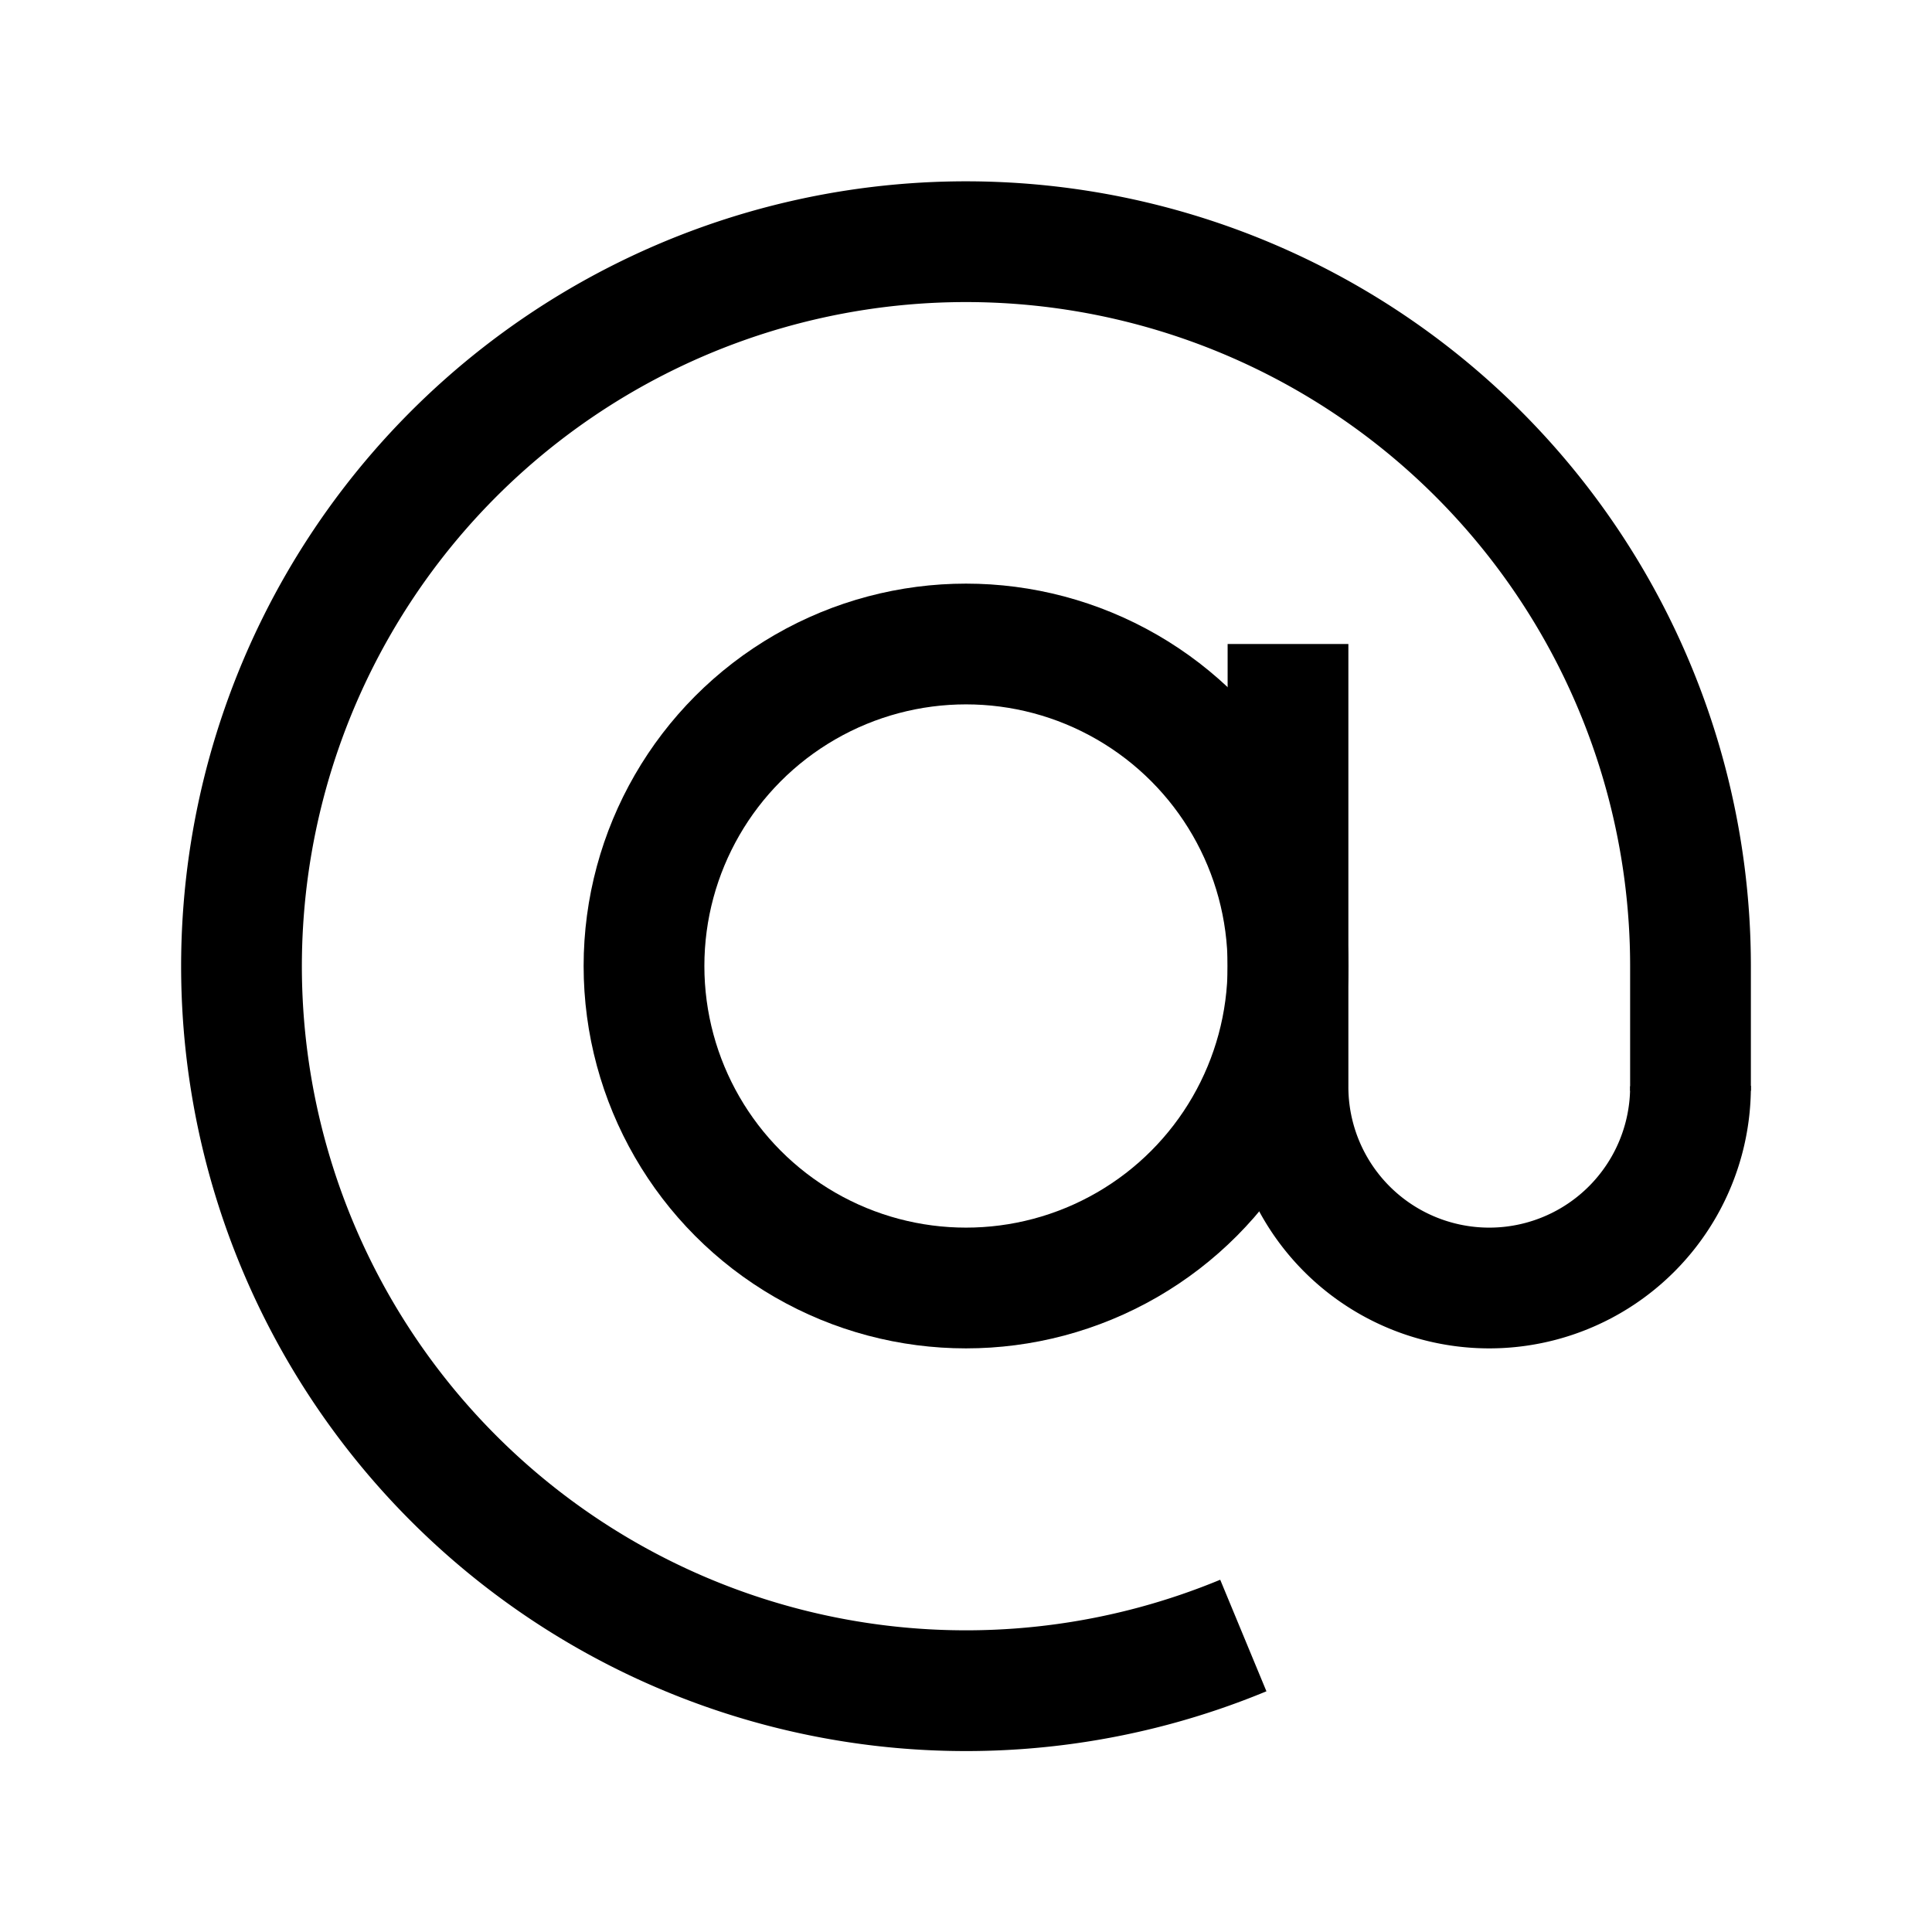
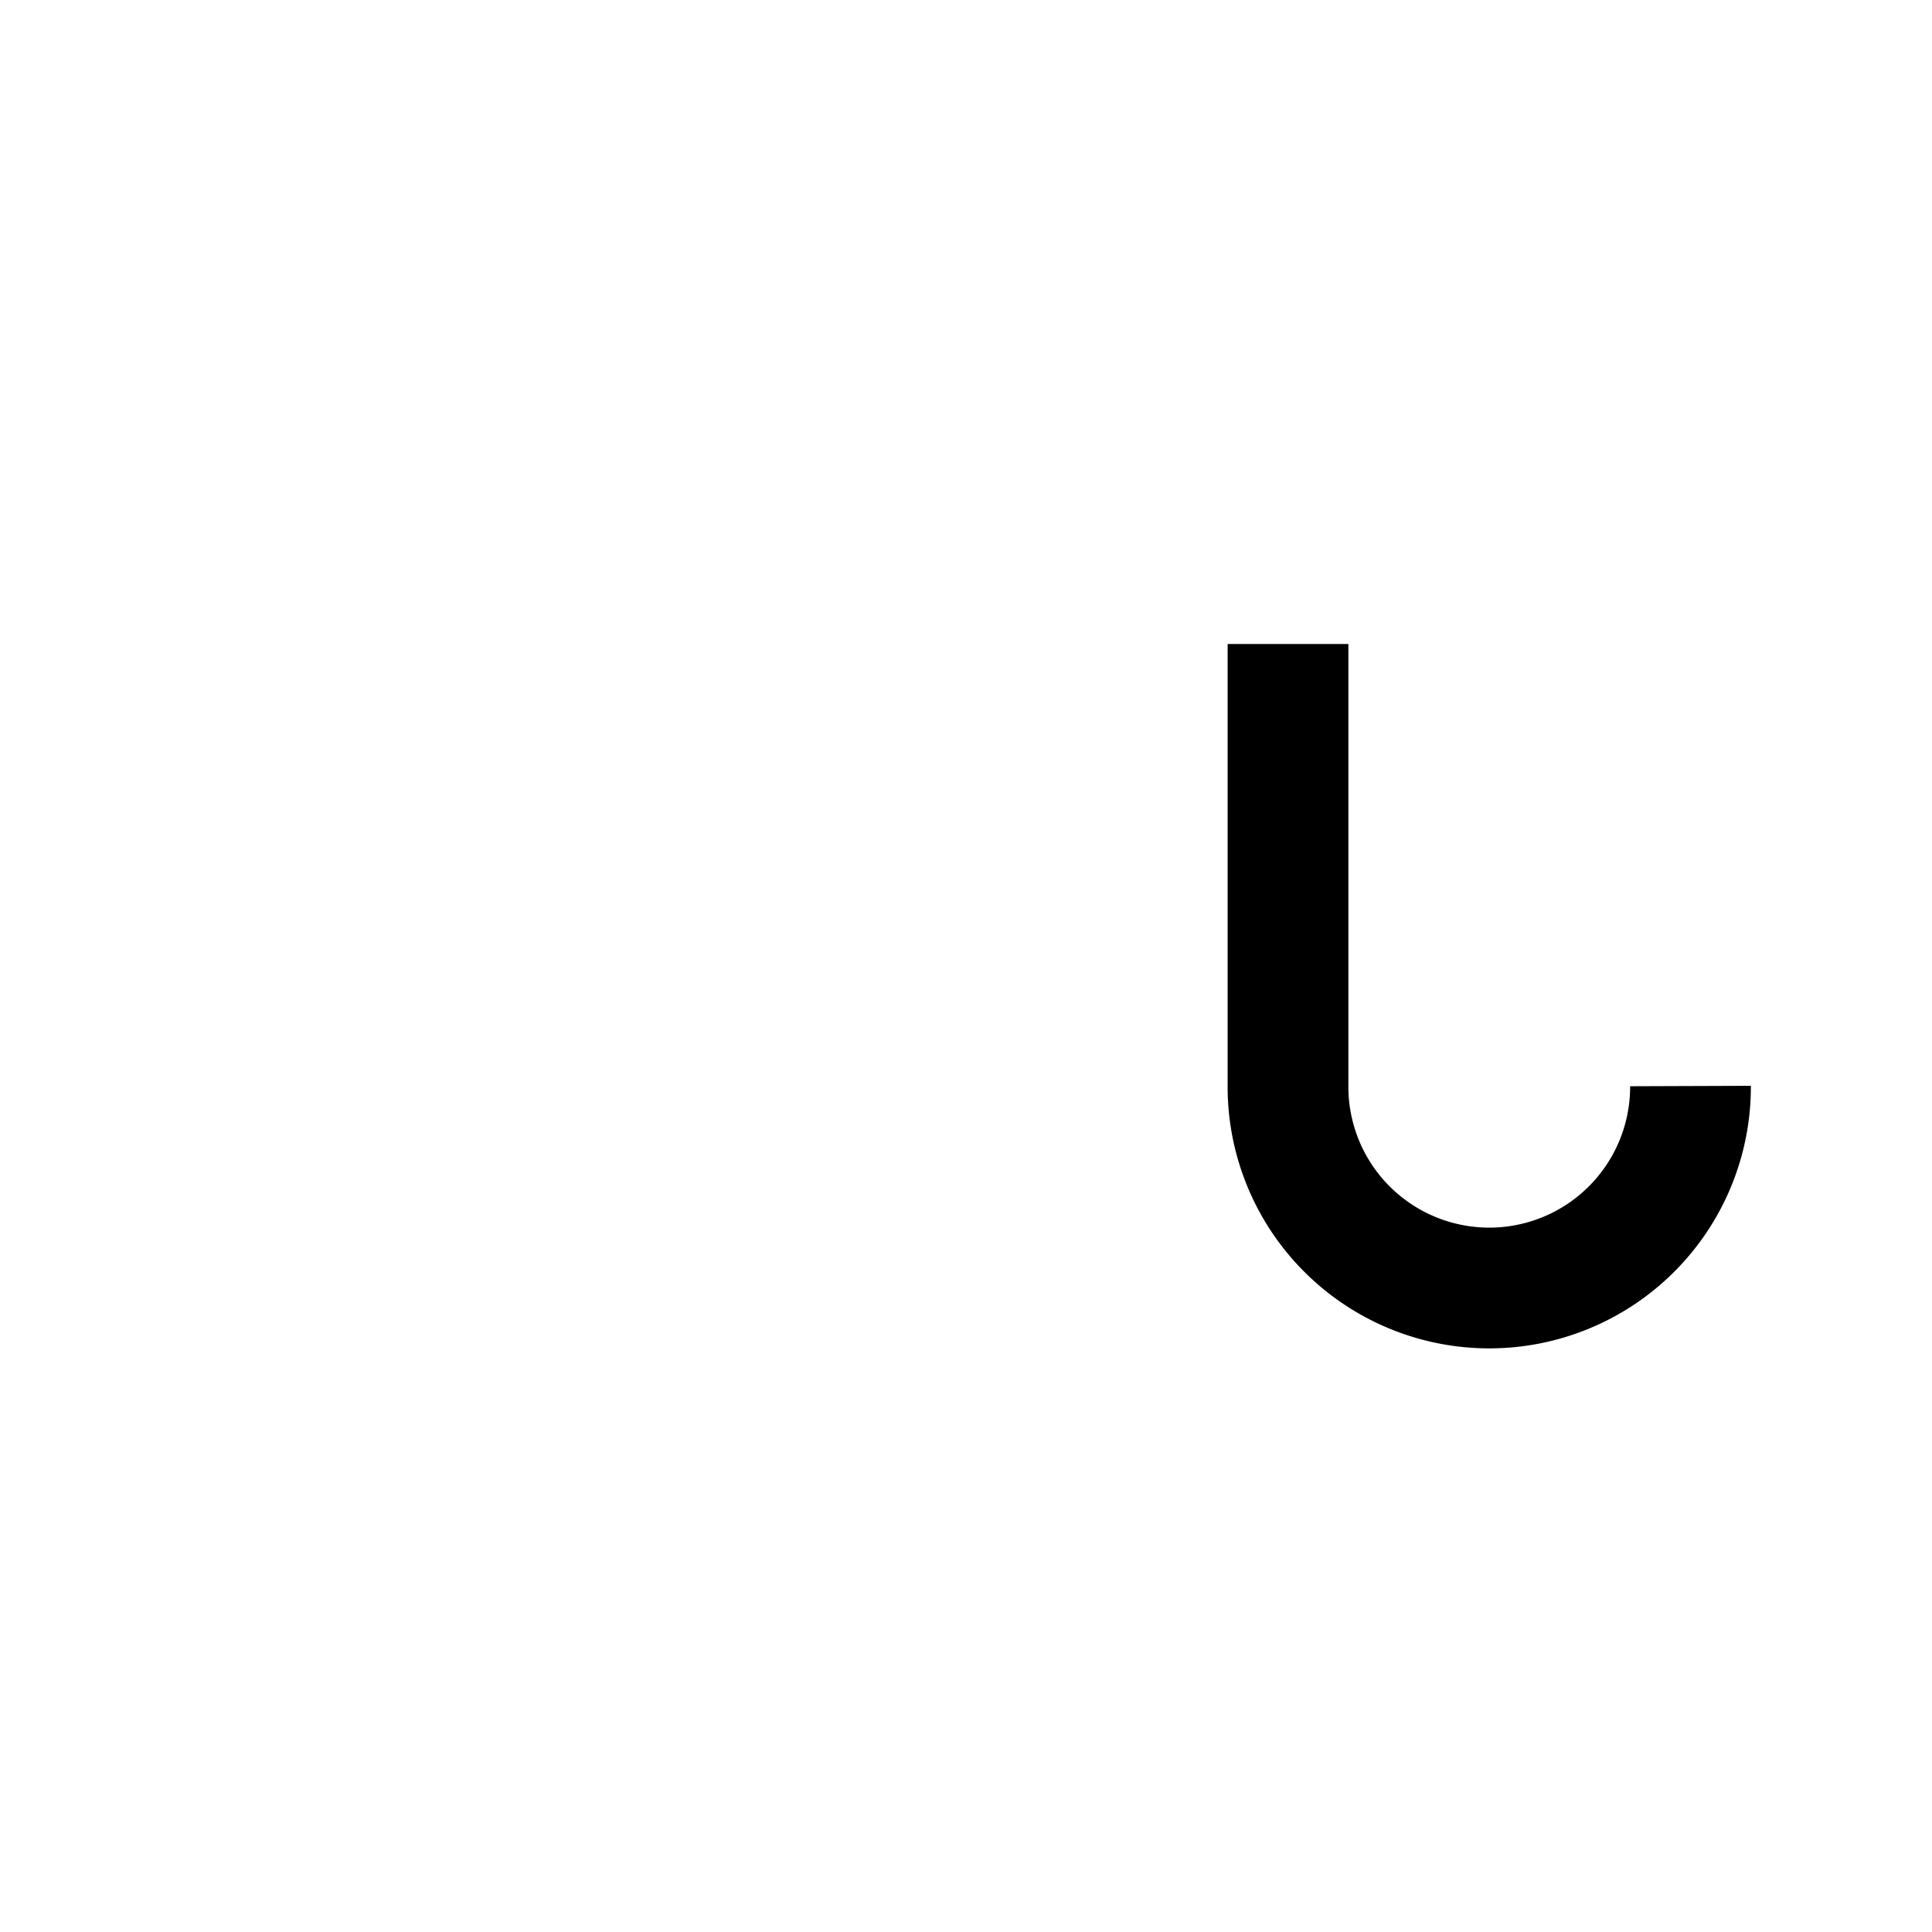
<svg xmlns="http://www.w3.org/2000/svg" width="800px" height="800px" viewBox="0 0 24 24" id="at">
-   <rect id="Rectangle" width="24" height="24" fill="none" />
-   <circle id="Oval" cx="4" cy="4" r="4" transform="translate(8 8)" fill="none" stroke="#000000" stroke-miterlimit="10" stroke-width="1.5" />
-   <path id="Oval-2" data-name="Oval" d="M12.445,17.317A9,9,0,1,1,18,9v1.55" transform="translate(3 3)" fill="none" stroke="#000000" stroke-miterlimit="10" stroke-width="1.5" />
-   <path id="Rectangle_7" data-name="Rectangle 7" d="M5,5.491A2.5,2.5,0,0,1,2.5,8h0A2.5,2.5,0,0,1,0,5.491V0H0" transform="translate(16 8)" fill="none" stroke="#000000" stroke-miterlimit="10" stroke-width="1.5" />
+   <path id="Rectangle_7" data-name="Rectangle 7" d="M5,5.491A2.5,2.5,0,0,1,2.5,8h0A2.5,2.5,0,0,1,0,5.491V0" transform="translate(16 8)" fill="none" stroke="#000000" stroke-miterlimit="10" stroke-width="1.5" />
</svg>